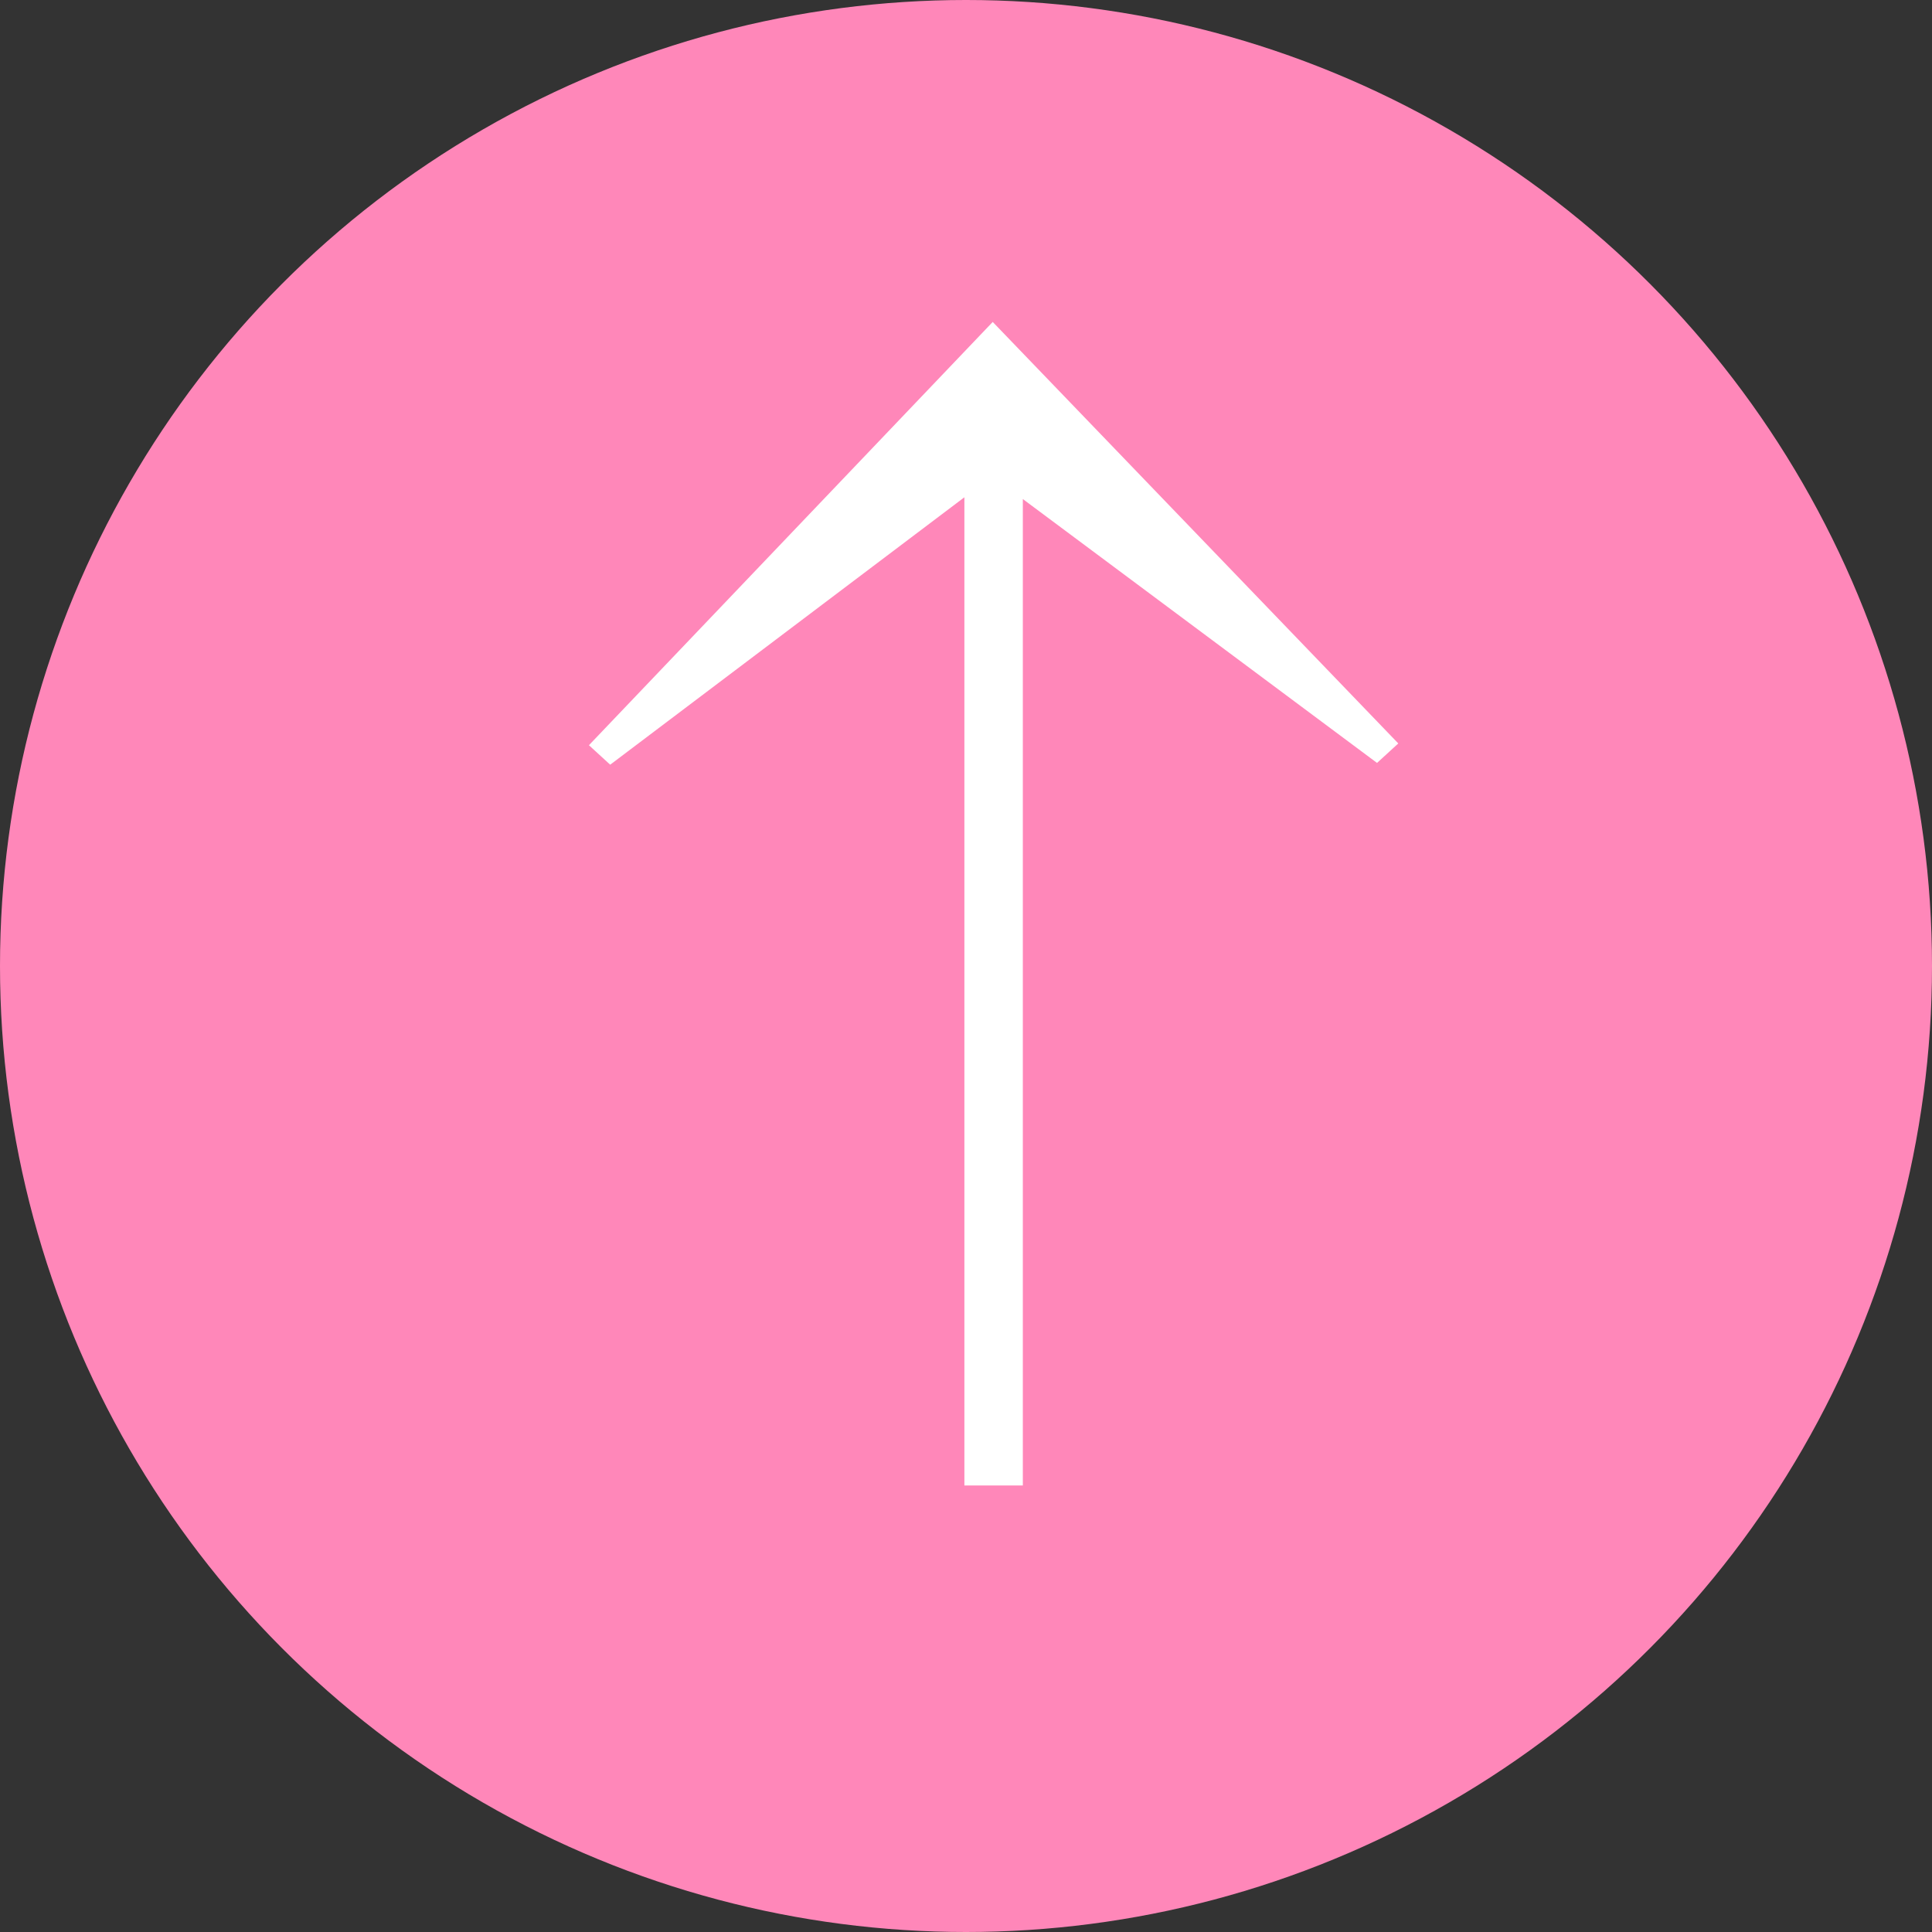
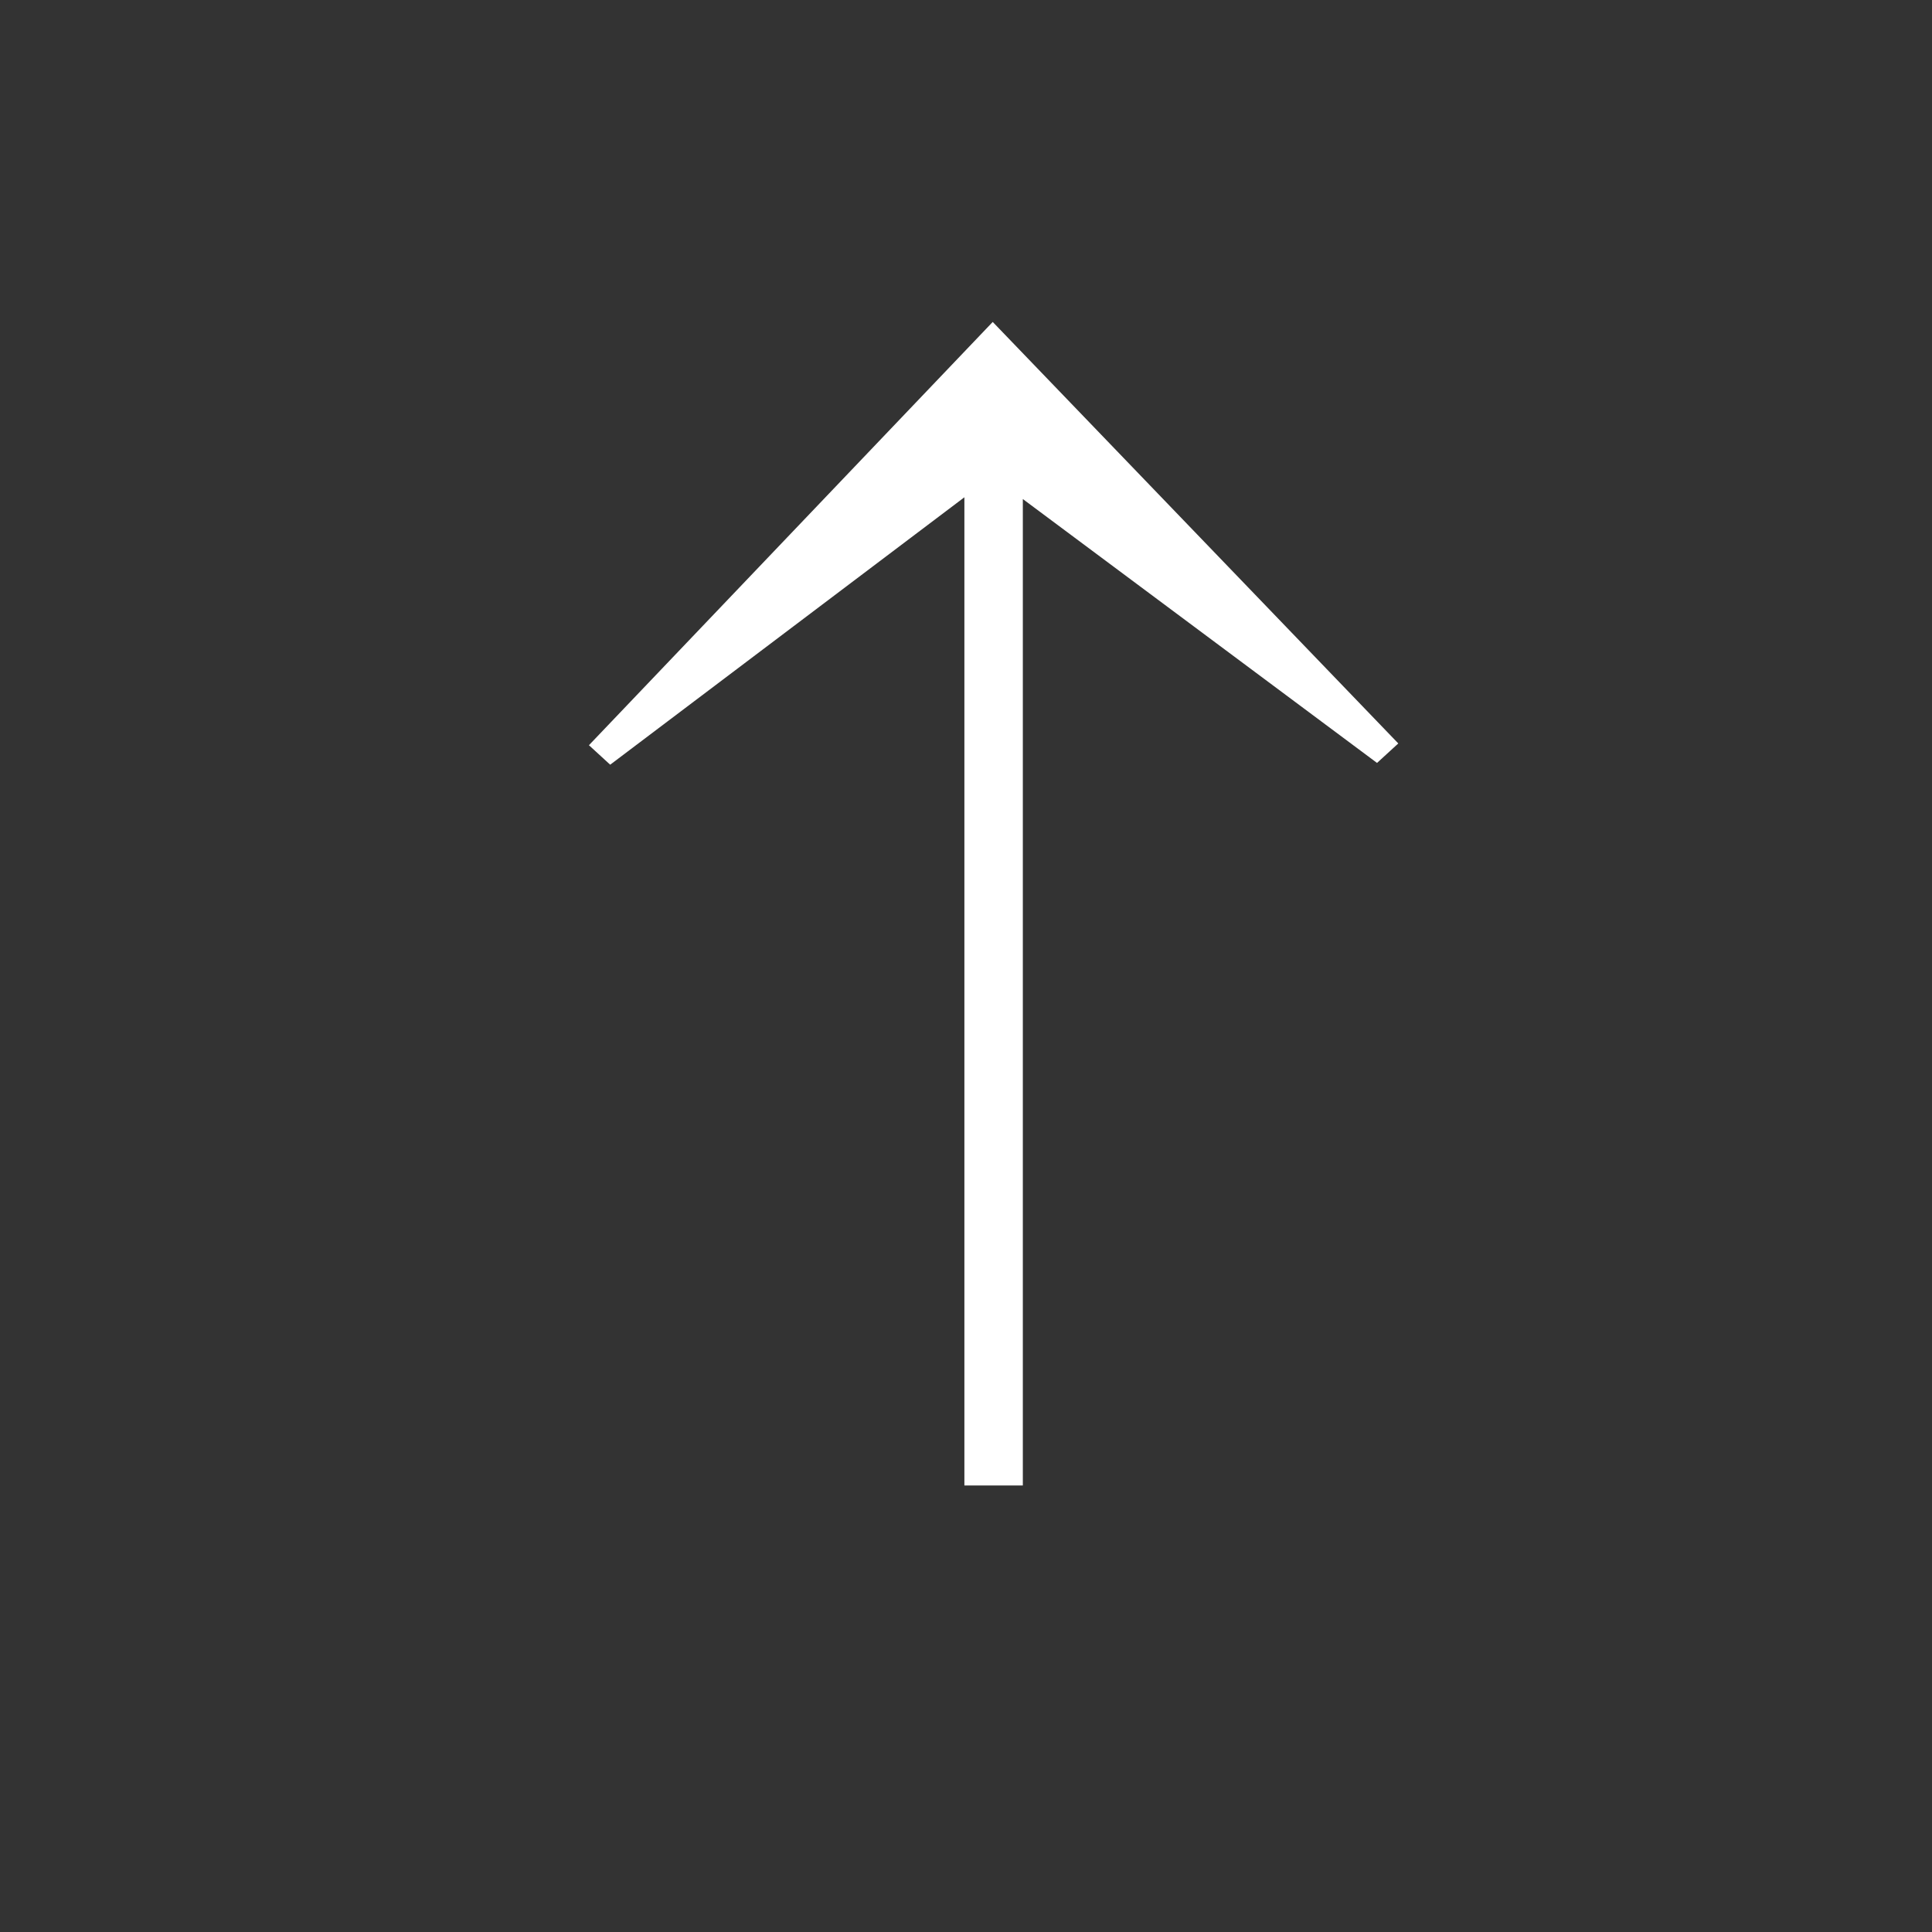
<svg xmlns="http://www.w3.org/2000/svg" width="36" height="36" viewBox="0 0 36 36" fill="none">
  <rect x="0" y="0" width="36" height="36" fill="#333333" stroke="none" />
-   <circle cx="18" cy="18" r="18" fill="#FF87B9" />
  <path d="M10.974 13.886L18.498 5.999L26.055 13.853L25.659 14.216L19.059 9.299V27.68H17.97V9.266L11.37 14.249L10.974 13.886Z" fill="white" />
</svg>